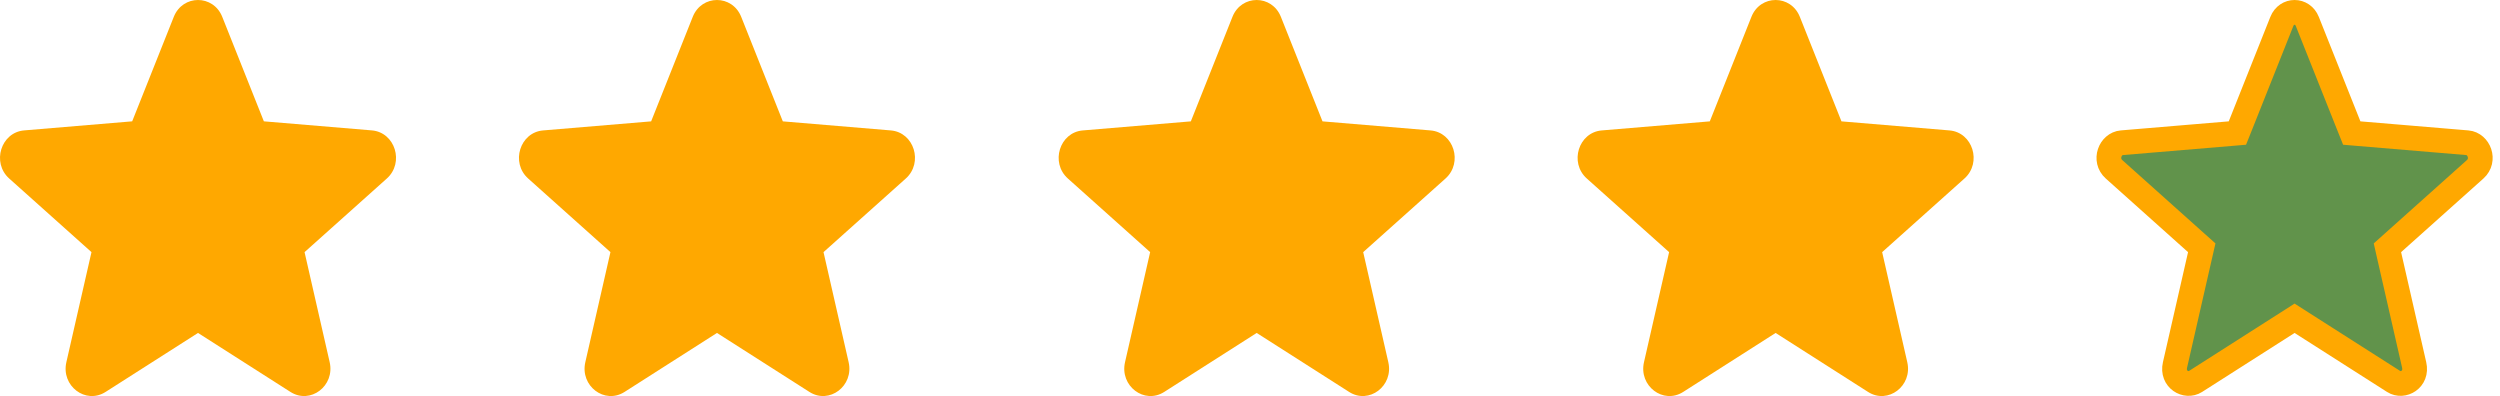
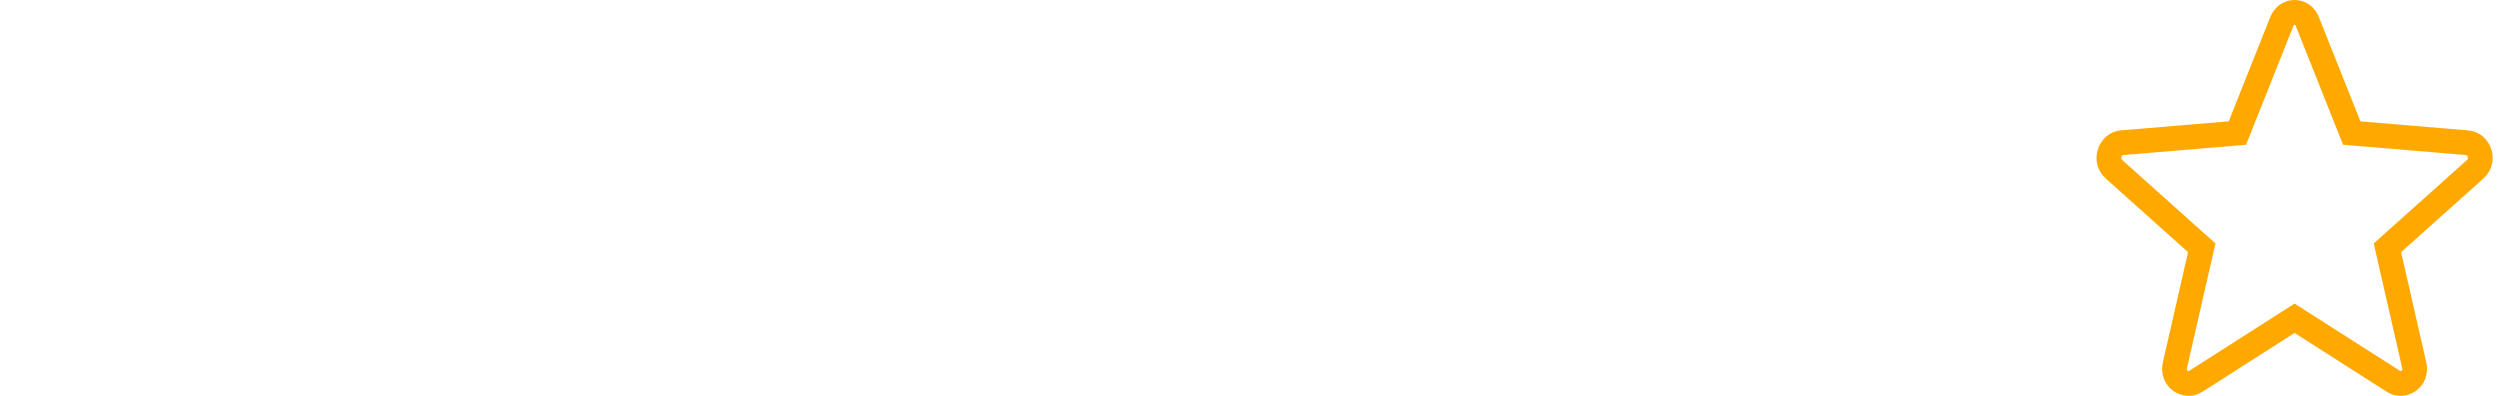
<svg xmlns="http://www.w3.org/2000/svg" width="101" height="16" viewBox="0 0 101 16" fill="none">
-   <path fill-rule="evenodd" clip-rule="evenodd" d="M8.979 0.681C8.617 -0.227 7.383 -0.227 7.021 0.681L5.34 4.902L0.977 5.268C0.037 5.347 -0.344 6.571 0.372 7.212L3.696 10.186L2.681 14.633C2.462 15.591 3.46 16.347 4.264 15.835L8 13.451L11.736 15.835C12.54 16.347 13.537 15.59 13.319 14.633L12.304 10.186L15.628 7.212C16.344 6.571 15.963 5.347 15.023 5.268L10.66 4.902L8.979 0.681Z" fill="#FFA800" />
-   <path fill-rule="evenodd" clip-rule="evenodd" d="M29.945 0.681C29.583 -0.227 28.349 -0.227 27.987 0.681L26.306 4.903L21.943 5.269C21.003 5.347 20.622 6.571 21.338 7.212L24.662 10.186L23.647 14.633C23.428 15.591 24.425 16.347 25.23 15.835L28.966 13.451L32.702 15.835C33.506 16.347 34.503 15.59 34.285 14.633L33.27 10.186L36.594 7.212C37.31 6.571 36.929 5.347 35.989 5.269L31.626 4.903L29.945 0.681Z" fill="#FFA800" />
-   <path fill-rule="evenodd" clip-rule="evenodd" d="M51.748 0.681C51.386 -0.227 50.153 -0.227 49.791 0.681L48.11 4.903L43.746 5.269C42.806 5.347 42.425 6.571 43.142 7.212L46.466 10.186L45.451 14.633C45.232 15.591 46.229 16.347 47.033 15.835L50.77 13.451L54.506 15.835C55.31 16.347 56.307 15.59 56.088 14.633L55.073 10.186L58.398 7.212C59.114 6.571 58.733 5.347 57.793 5.269L53.429 4.903L51.748 0.681Z" fill="#FFA800" />
-   <path fill-rule="evenodd" clip-rule="evenodd" d="M72.714 0.681C72.352 -0.227 71.118 -0.227 70.757 0.681L69.076 4.903L64.712 5.269C63.772 5.347 63.391 6.571 64.107 7.212L67.432 10.186L66.417 14.633C66.198 15.591 67.195 16.347 67.999 15.835L71.735 13.451L75.471 15.835C76.276 16.347 77.273 15.59 77.054 14.633L76.039 10.186L79.363 7.212C80.08 6.571 79.698 5.347 78.759 5.269L74.395 4.903L72.714 0.681Z" fill="#FFA800" />
-   <path d="M90.506 5.088L90.391 5.375L90.083 5.401L85.72 5.767C85.253 5.806 84.99 6.467 85.407 6.84L88.731 9.814L88.951 10.01L88.885 10.298L87.87 14.744C87.737 15.327 88.321 15.652 88.696 15.413L92.432 13.03L92.701 12.858L92.97 13.03L96.706 15.413C97.081 15.652 97.666 15.327 97.532 14.744L96.517 10.298L96.452 10.01L96.671 9.814L99.996 6.84C100.412 6.467 100.149 5.806 99.683 5.767L95.319 5.401L95.011 5.375L94.896 5.088L93.215 0.866C93.215 0.866 93.215 0.866 93.215 0.866C93.021 0.378 92.382 0.378 92.187 0.866C92.187 0.866 92.187 0.866 92.187 0.866L90.506 5.088Z" fill="#61934B" />
  <path d="M93.215 0.866L94.896 5.088L95.011 5.375L95.319 5.401L99.683 5.767C100.149 5.806 100.412 6.467 99.996 6.84L96.671 9.814L96.452 10.01L96.517 10.298L97.532 14.744C97.666 15.327 97.081 15.652 96.706 15.413L92.97 13.03L92.701 12.858L92.432 13.03L88.696 15.413C88.321 15.652 87.737 15.327 87.87 14.744L88.885 10.298L88.951 10.01L88.731 9.814L85.407 6.84C84.99 6.467 85.253 5.806 85.72 5.767L90.083 5.401L90.391 5.375L90.506 5.088L92.187 0.866M93.215 0.866C93.215 0.866 93.215 0.866 93.215 0.866ZM93.215 0.866C93.021 0.378 92.382 0.378 92.187 0.866M92.187 0.866C92.187 0.866 92.187 0.866 92.187 0.866Z" stroke="#FFA800" />
</svg>